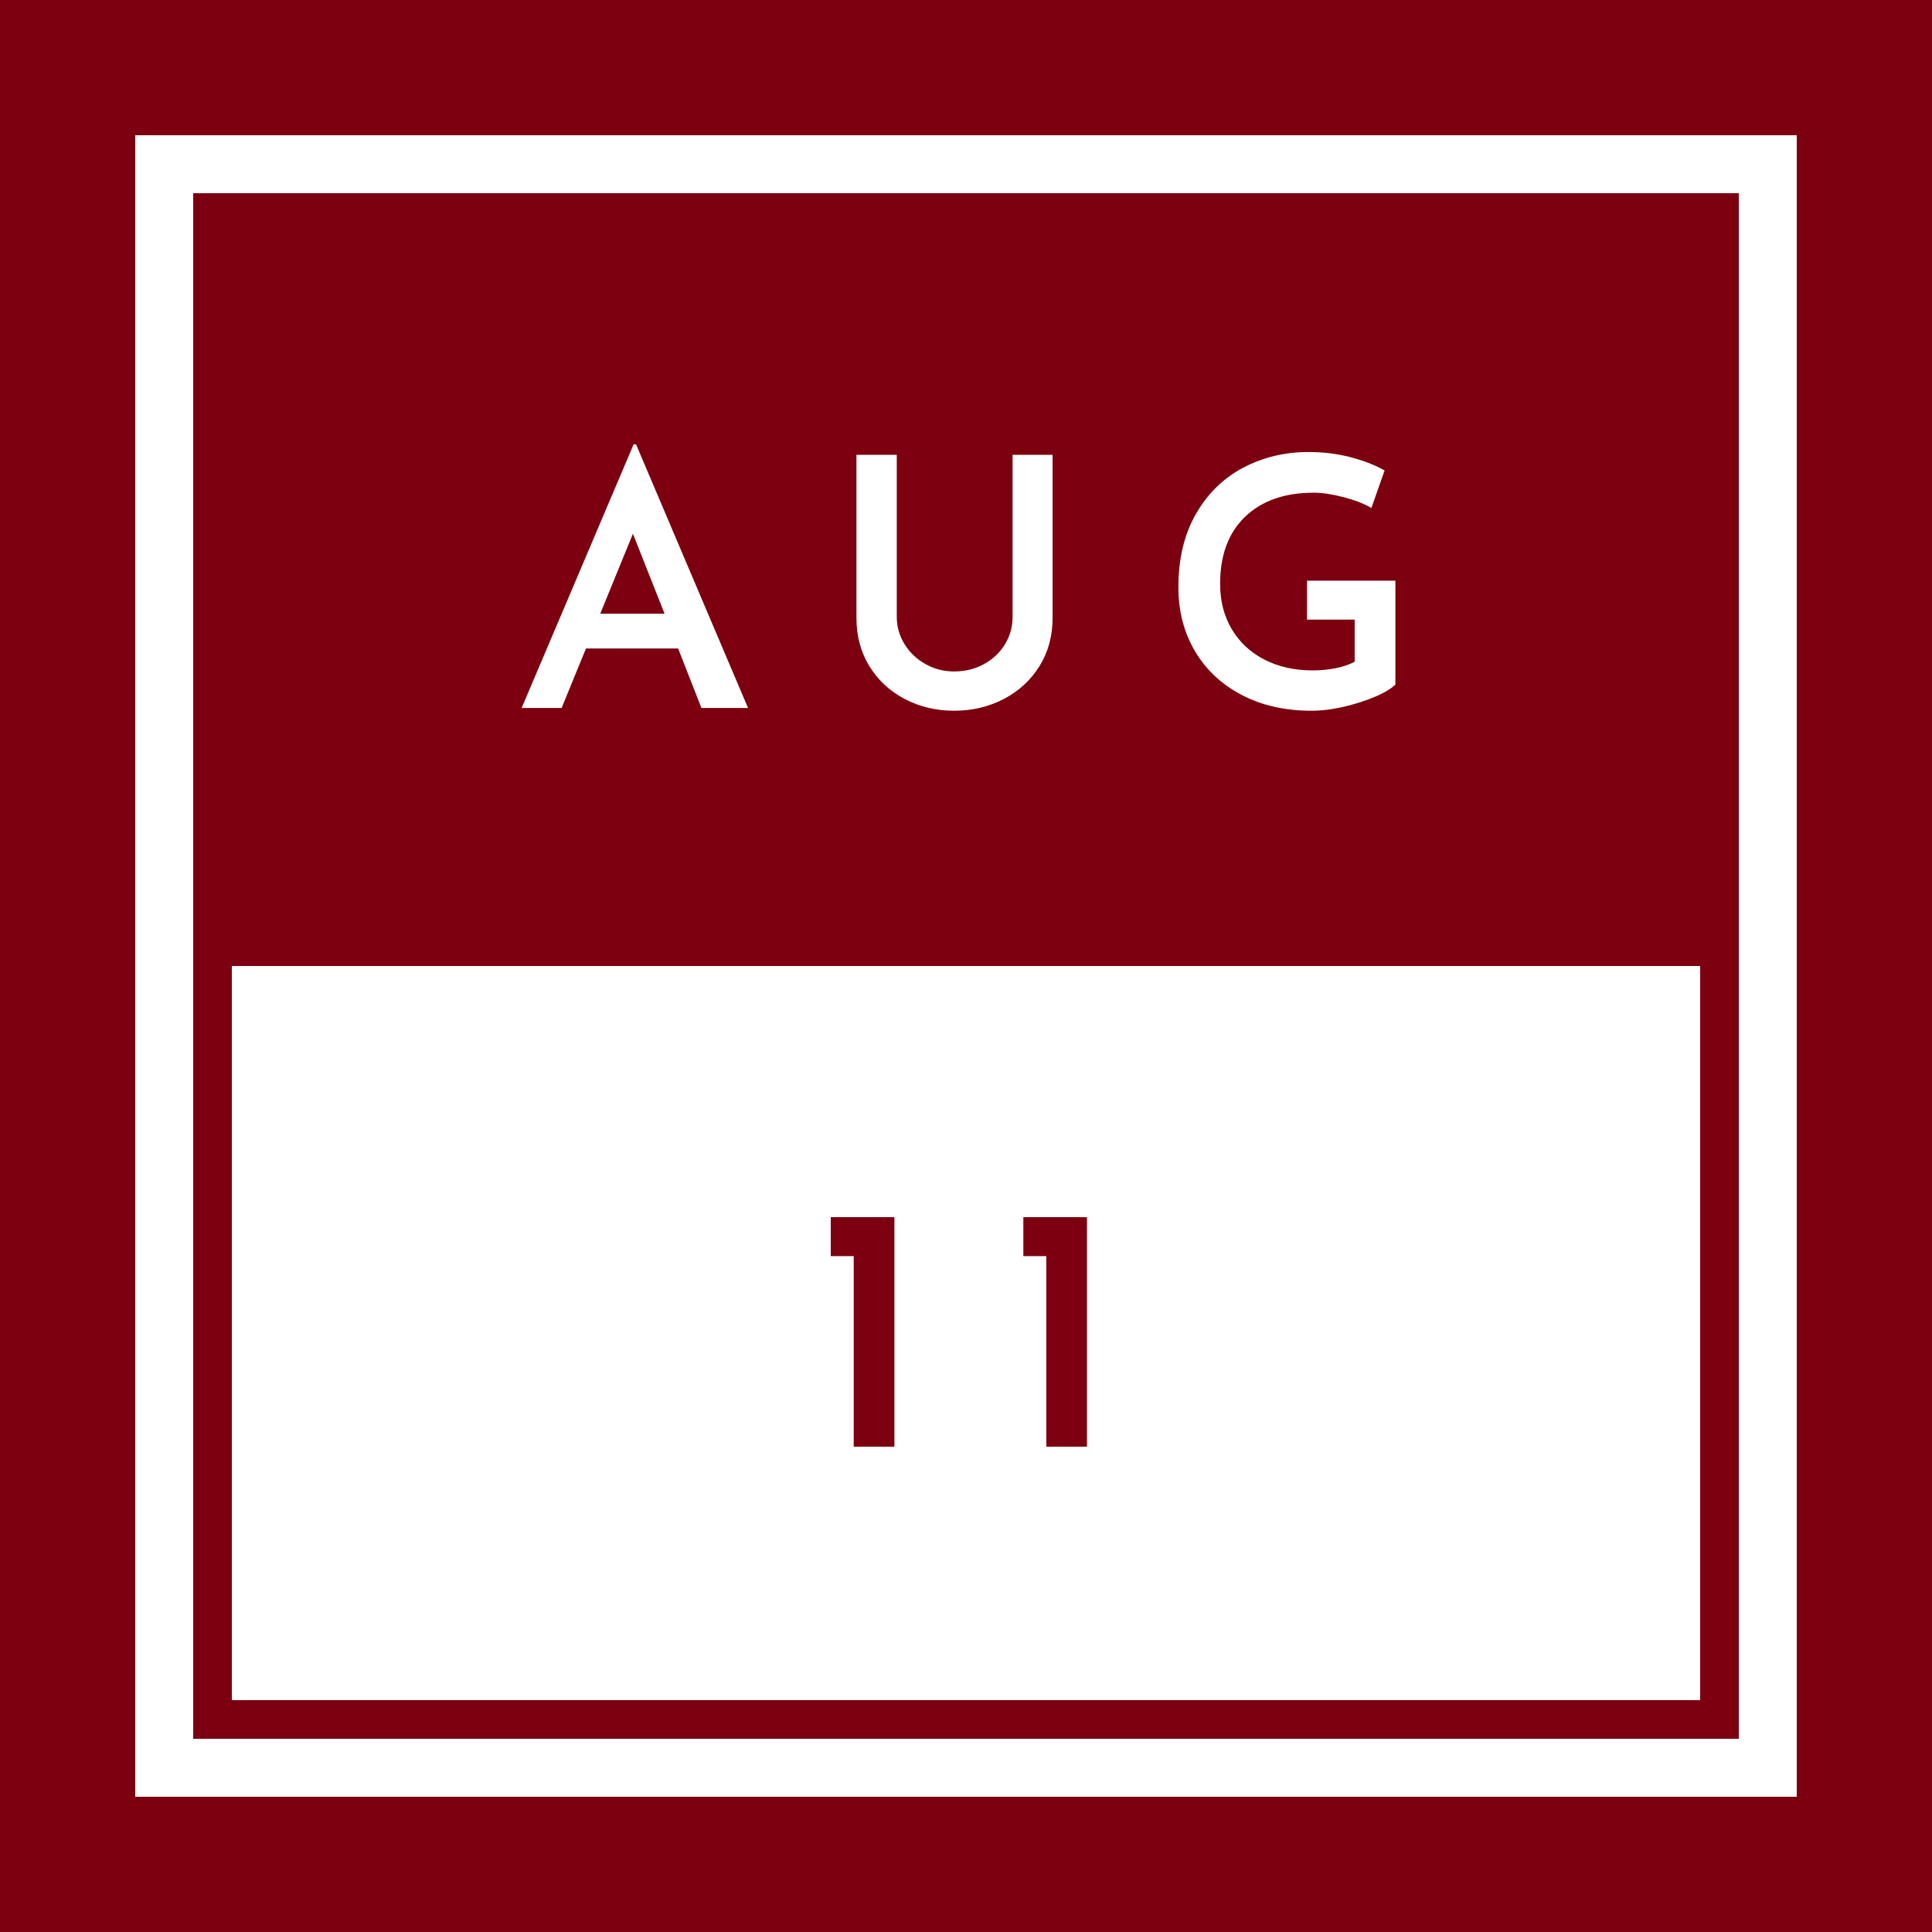
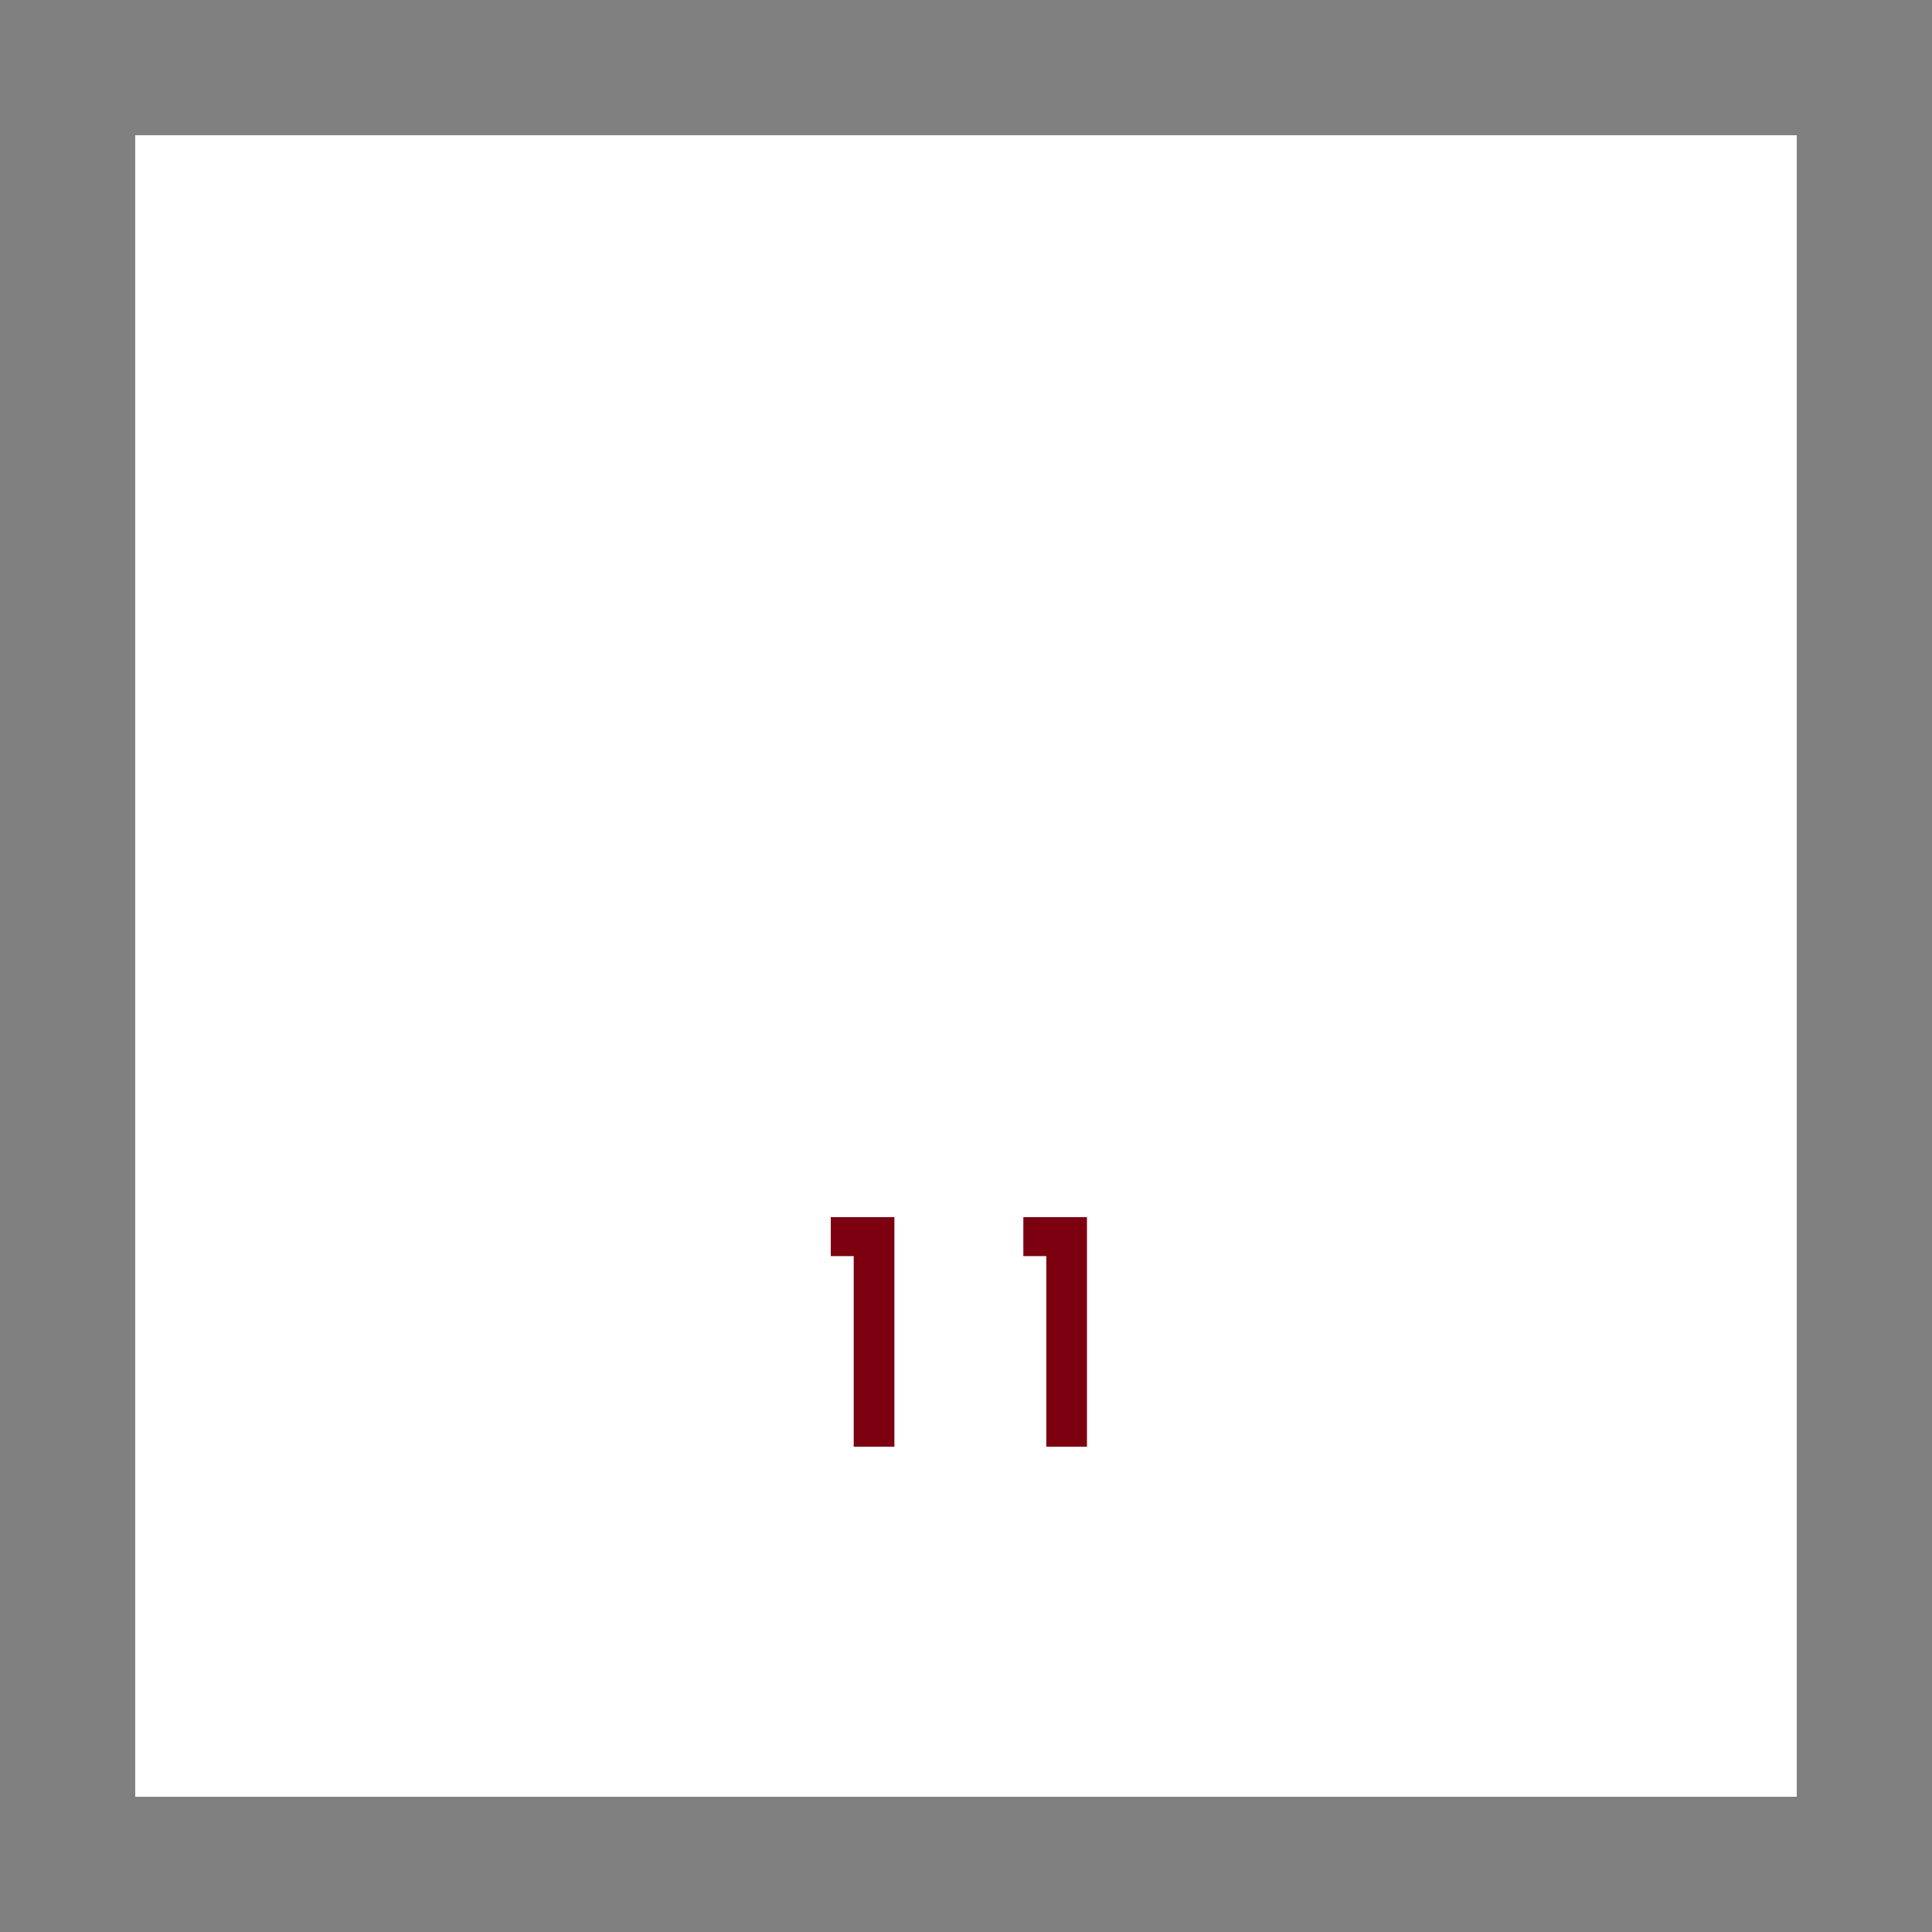
<svg xmlns="http://www.w3.org/2000/svg" xmlns:xlink="http://www.w3.org/1999/xlink" width="100px" height="100px" viewBox="0 0 100 100" version="1.1">
  <rect x="0" y="0" width="100" height="100" fill="#808080" stroke="none" />
  <title>Date Icon</title>
  <desc>Created with Sketch.</desc>
  <defs>
    <path d="M7,7 L93,7 L93,93 L7,93 L7,7 Z" id="path-1" />
  </defs>
  <g id="Date-Icon" stroke="none" stroke-width="1" fill="none" fill-rule="evenodd">
    <g id="Combined-Shape">
      <use fill="#FFFFFF" fill-rule="evenodd" xlink:href="#path-1" />
-       <path stroke="#7C000F" stroke-width="7" d="M3.5,3.5 L96.5,3.5 L96.5,96.5 L3.5,96.5 L3.5,3.5 Z" />
-       <path stroke="#7C000F" stroke-width="5" d="M9.5,9.5 L9.5,90.5 L90.5,90.5 L90.5,9.5 L9.5,9.5 Z" />
      <path stroke="#FFFFFF" stroke-width="3" d="M8.5,8.5 L8.5,91.5 L91.5,91.5 L91.5,8.5 L8.5,8.5 Z" />
    </g>
-     <rect id="Rectangle-2" fill="#FFFFFF" x="12" y="50" width="76" height="38" />
    <path d="M46.294,63 L46.294,74.88 L44.188,74.88 L44.188,65.016 L43,65.016 L43,63 L46.294,63 Z M56.261,63 L56.261,74.88 L54.156,74.88 L54.156,65.016 L52.968,65.016 L52.968,63 L56.261,63 Z" id="11" fill="#7C000F" />
-     <rect id="Rectangle-2" fill="#7C000F" x="0" y="0" width="100" height="50" />
    <path d="M35.1,33.566 L30.33,33.566 L29.07,36.644 L27,36.644 L32.796,23 L32.922,23 L38.718,36.644 L36.306,36.644 L35.1,33.566 Z M34.398,31.766 L32.76,27.626 L31.068,31.766 L34.398,31.766 Z M46.417,31.928 C46.417,32.432 46.549,32.9 46.813,33.332 C47.078,33.764 47.437,34.109 47.894,34.367 C48.35,34.625 48.847,34.754 49.388,34.754 C49.952,34.754 50.464,34.628 50.926,34.376 C51.389,34.124 51.751,33.782 52.016,33.35 C52.28,32.918 52.411,32.444 52.411,31.928 L52.411,23.54 L54.481,23.54 L54.481,31.982 C54.481,32.918 54.257,33.749 53.806,34.475 C53.356,35.201 52.742,35.768 51.962,36.176 C51.181,36.584 50.324,36.788 49.388,36.788 C48.451,36.788 47.597,36.584 46.822,36.176 C46.048,35.768 45.44,35.201 44.995,34.475 C44.551,33.749 44.33,32.918 44.33,31.982 L44.33,23.54 L46.417,23.54 L46.417,31.928 Z M72.225,35.438 C71.865,35.774 71.238,36.083 70.344,36.365 C69.45,36.647 68.631,36.788 67.887,36.788 C66.507,36.788 65.295,36.512 64.251,35.96 C63.207,35.408 62.403,34.649 61.839,33.683 C61.275,32.717 60.993,31.622 60.993,30.398 C60.993,28.922 61.296,27.656 61.902,26.6 C62.508,25.544 63.324,24.746 64.35,24.206 C65.376,23.666 66.501,23.396 67.725,23.396 C68.481,23.396 69.198,23.483 69.876,23.657 C70.554,23.831 71.151,24.062 71.667,24.35 L70.983,26.294 C70.623,26.078 70.146,25.892 69.552,25.736 C68.958,25.58 68.439,25.502 67.995,25.502 C66.495,25.502 65.313,25.916 64.449,26.744 C63.585,27.572 63.153,28.73 63.153,30.218 C63.153,31.106 63.354,31.889 63.756,32.567 C64.158,33.245 64.722,33.77 65.448,34.142 C66.174,34.514 67.005,34.7 67.941,34.7 C68.361,34.7 68.763,34.661 69.147,34.583 C69.531,34.505 69.855,34.394 70.119,34.25 L70.119,32.072 L67.653,32.072 L67.653,30.056 L72.225,30.056 L72.225,35.438 Z" id="Aug" fill="#FFFFFF" />
-     <rect id="Rectangle-3" stroke="#FFFFFF" stroke-width="3" x="8.5" y="8.5" width="83" height="83" />
  </g>
</svg>